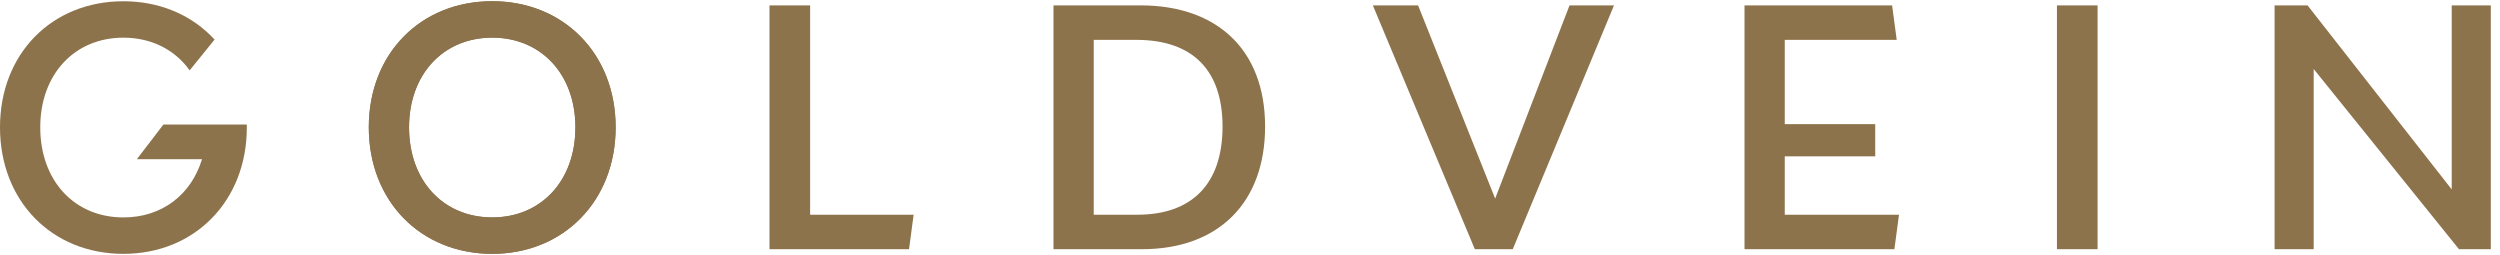
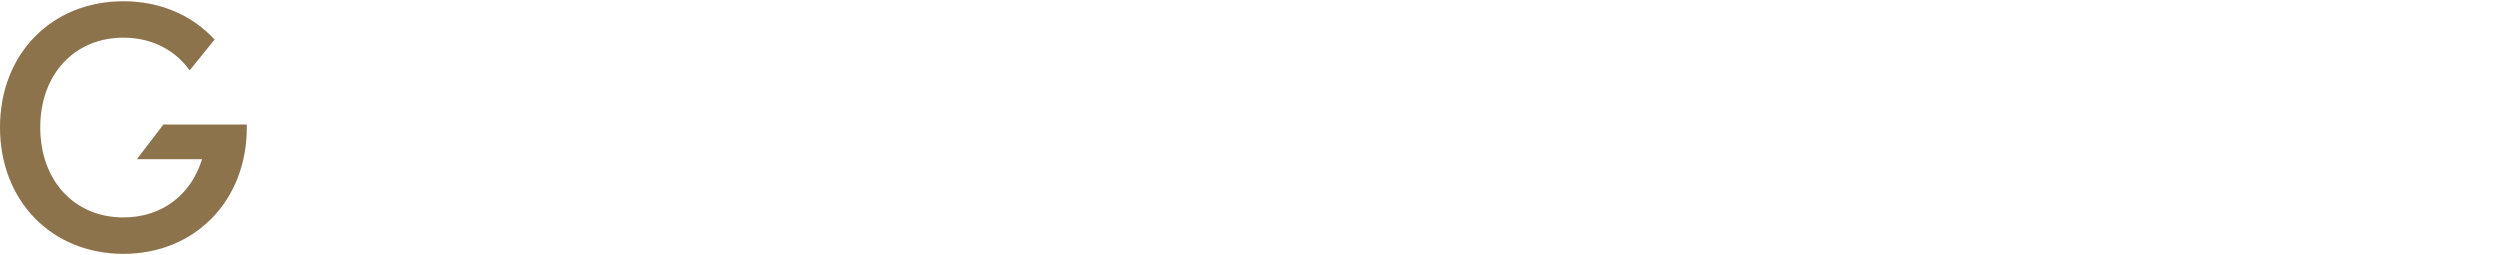
<svg xmlns="http://www.w3.org/2000/svg" width="100%" height="100%" viewBox="0 0 1067 109" version="1.1" xml:space="preserve" style="fill-rule:evenodd;clip-rule:evenodd;stroke-linejoin:round;stroke-miterlimit:2;">
  <g transform="matrix(4.167,0,0,4.167,0,0)">
    <path d="M25.28,12.753L16.735,12.757L14.019,16.305L20.692,16.305C19.585,19.944 16.586,22.27 12.641,22.27C7.616,22.27 4.123,18.5 4.123,13.044C4.123,7.627 7.616,3.859 12.641,3.859C15.29,3.859 17.514,4.906 19.024,6.69C19.165,6.857 19.299,7.028 19.427,7.207L21.979,4.052C21.83,3.892 21.678,3.735 21.522,3.583C19.287,1.404 16.197,0.128 12.641,0.128C5.299,0.128 0,5.507 0,13.044C0,20.583 5.299,26 12.641,26C19.943,26 25.282,20.583 25.282,13.044C25.282,12.947 25.281,12.85 25.28,12.753Z" style="fill:rgb(141,115,76);fill-rule:nonzero;" />
-     <path d="M50.417,25.997C57.721,25.997 63.061,20.575 63.061,13.038C63.061,5.497 57.721,0.118 50.417,0.118C43.074,0.118 37.773,5.497 37.773,13.038C37.773,20.575 43.074,25.997 50.417,25.997ZM50.417,22.264C45.391,22.264 41.897,18.495 41.897,13.038C41.897,7.619 45.391,3.849 50.417,3.849C55.443,3.849 58.938,7.619 58.938,13.038C58.938,18.495 55.443,22.264 50.417,22.264ZM82.976,21.991L82.976,0.55L78.813,0.55L78.813,25.524L93.107,25.524L93.578,21.991L82.976,21.991ZM116.814,0.55L107.901,0.55L107.901,25.524L116.972,25.524C124.824,25.524 129.576,20.735 129.576,12.96C129.576,5.104 124.668,0.55 116.814,0.55ZM116.5,21.991L112.024,21.991L112.024,4.083L116.383,4.083C122.193,4.083 125.218,7.226 125.218,12.96C125.218,18.848 122.076,21.991 116.5,21.991ZM140.612,0.55L151.058,25.524L154.943,25.524L165.312,0.55L160.756,0.55L153.139,20.34L145.245,0.55L140.612,0.55ZM178.679,0.55L178.679,25.524L194.031,25.524L194.503,21.991L182.802,21.991L182.802,16.01L192.067,16.01L192.067,12.713L182.802,12.713L182.802,4.083L194.269,4.083L193.796,0.55L178.679,0.55ZM210.68,25.524L214.842,25.524L214.842,0.55L210.68,0.55L210.68,25.524ZM232.972,25.524L236.977,25.524L236.977,7.069L251.859,25.524L255.118,25.524L255.118,0.55L251.113,0.55L251.113,19.399L236.349,0.55L232.972,0.55L232.972,25.524Z" style="fill:rgb(141,115,76);fill-rule:nonzero;" />
-     <path d="M50.414,26C57.716,26 63.055,20.585 63.055,13.045C63.055,5.507 57.716,0.13 50.414,0.13C43.072,0.13 37.772,5.507 37.772,13.045C37.772,20.585 43.072,26 50.414,26ZM50.414,22.272C45.389,22.272 41.896,18.5 41.896,13.045C41.896,7.629 45.389,3.859 50.414,3.859C55.439,3.859 58.933,7.629 58.933,13.045C58.933,18.5 55.439,22.272 50.414,22.272Z" style="fill:rgb(141,115,76);fill-rule:nonzero;" />
  </g>
</svg>